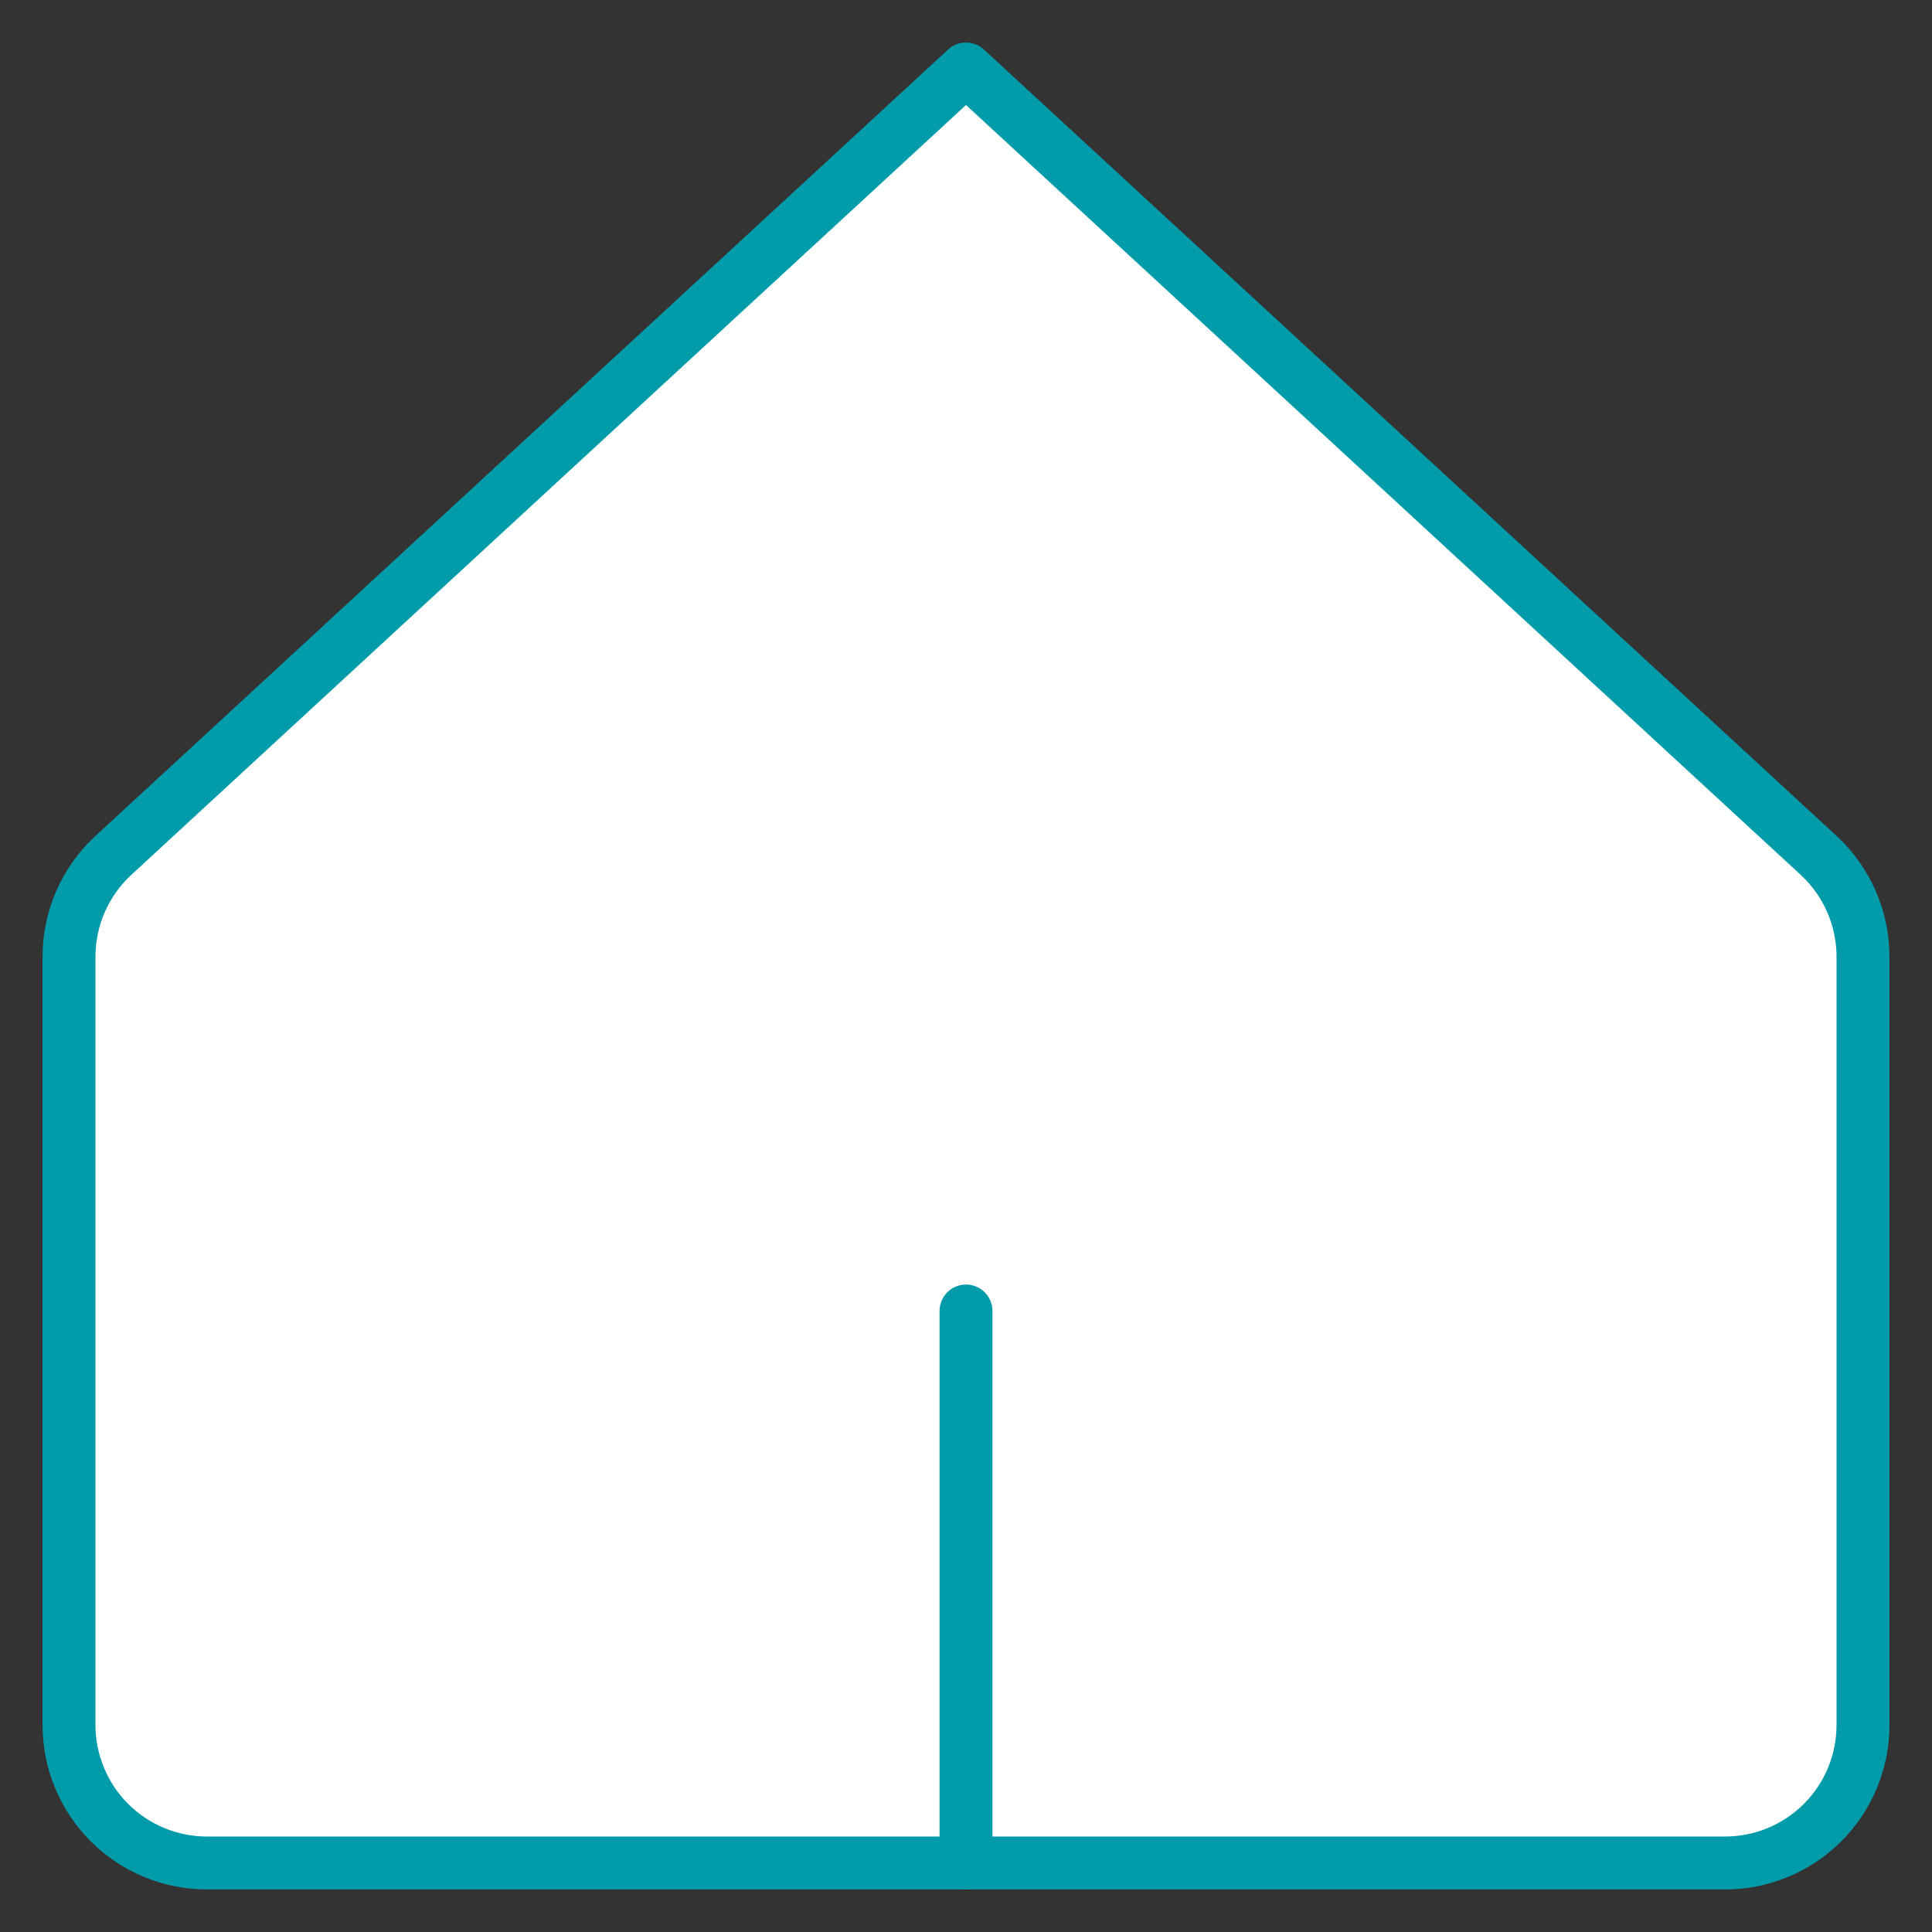
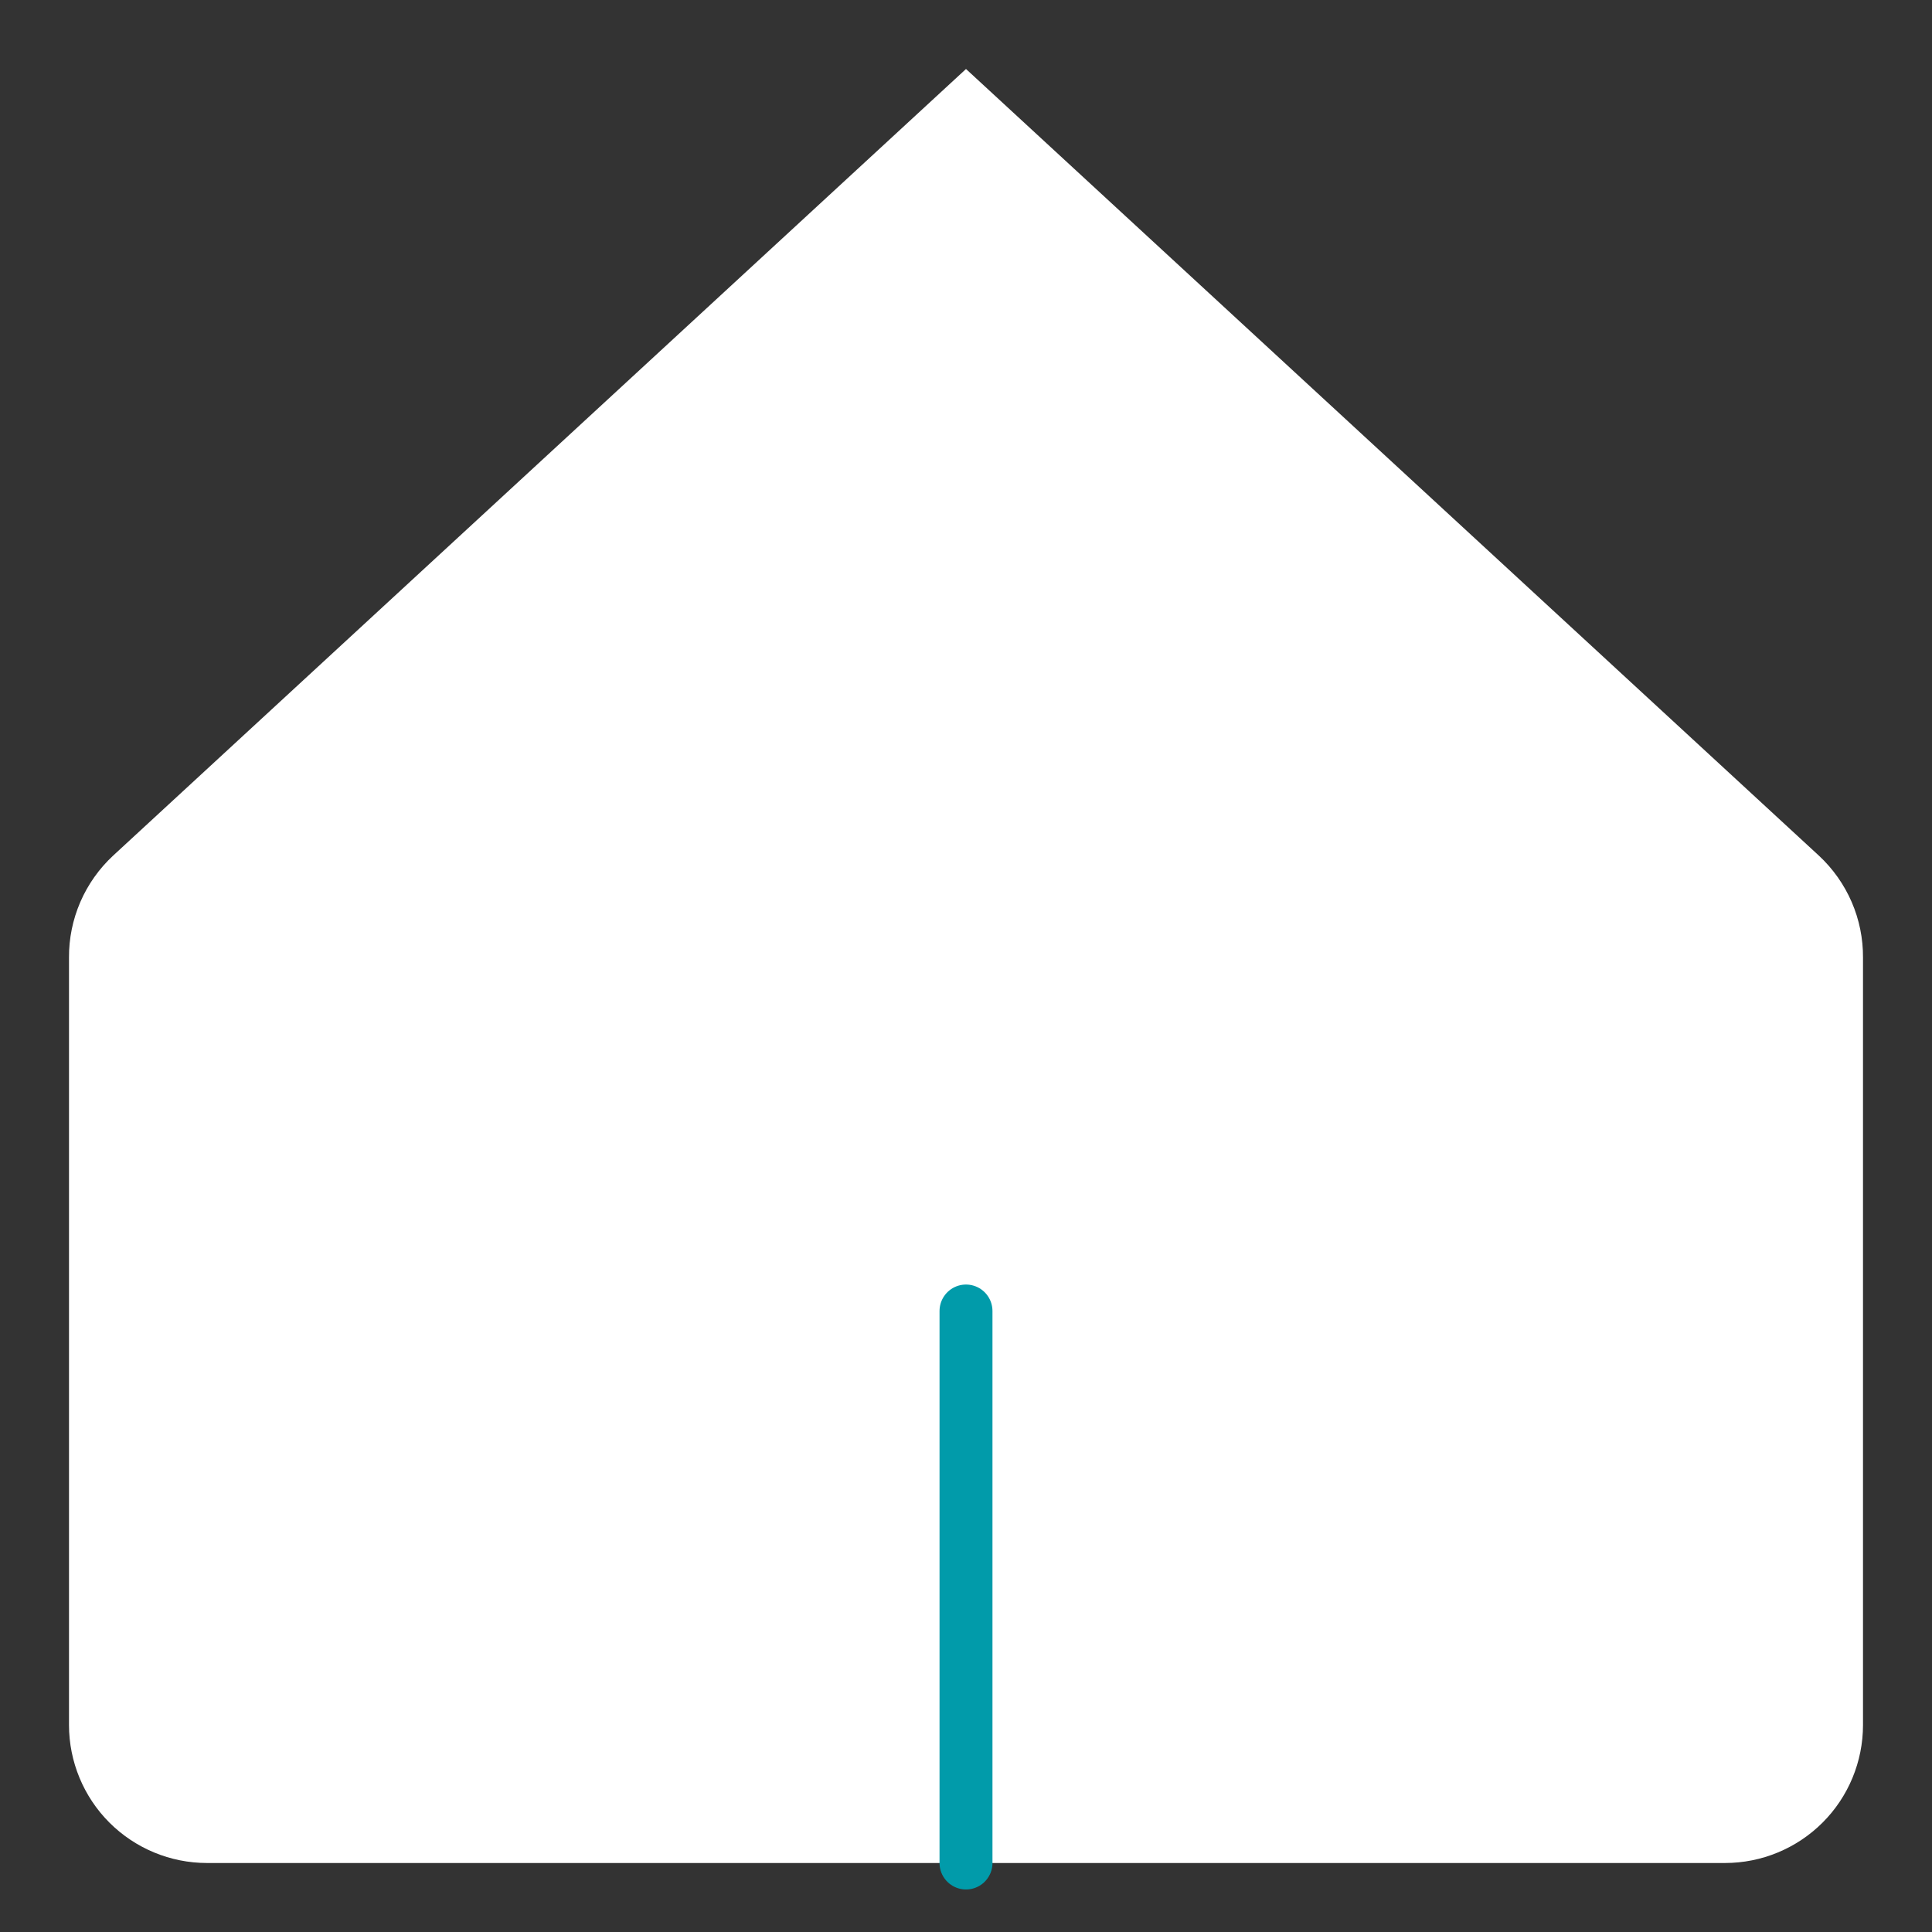
<svg xmlns="http://www.w3.org/2000/svg" width="73" height="73" viewBox="0 0 73 73" fill="none">
  <rect x="0" y="0" width="73" height="73" fill="#333333" stroke="none" />
  <path d="M70.393 36.187C70.398 35.463 70.252 34.746 69.965 34.082C69.677 33.418 69.255 32.821 68.724 32.328L36.5 2.607L4.276 32.328C3.745 32.821 3.323 33.418 3.035 34.082C2.748 34.746 2.602 35.463 2.607 36.187V65.178C2.607 66.561 3.157 67.888 4.134 68.866C5.112 69.843 6.439 70.393 7.822 70.393H65.179C66.561 70.393 67.888 69.843 68.866 68.866C69.844 67.888 70.393 66.561 70.393 65.178V36.187Z" fill="white" />
-   <path d="M70.393 36.187C70.398 35.463 70.252 34.746 69.965 34.082C69.677 33.418 69.255 32.821 68.724 32.328L36.5 2.607L4.276 32.328C3.745 32.821 3.323 33.418 3.035 34.082C2.748 34.746 2.602 35.463 2.607 36.187V65.178C2.607 66.561 3.157 67.888 4.134 68.866C5.112 69.843 6.439 70.393 7.822 70.393H65.179C66.561 70.393 67.888 69.843 68.866 68.866C69.844 67.888 70.393 66.561 70.393 65.178V36.187Z" stroke="#019BAA" stroke-width="2" stroke-linecap="round" stroke-linejoin="round" />
  <path d="M36.5 70.393V49.536" stroke="#019BAA" stroke-width="2" stroke-linecap="round" stroke-linejoin="round" />
</svg>